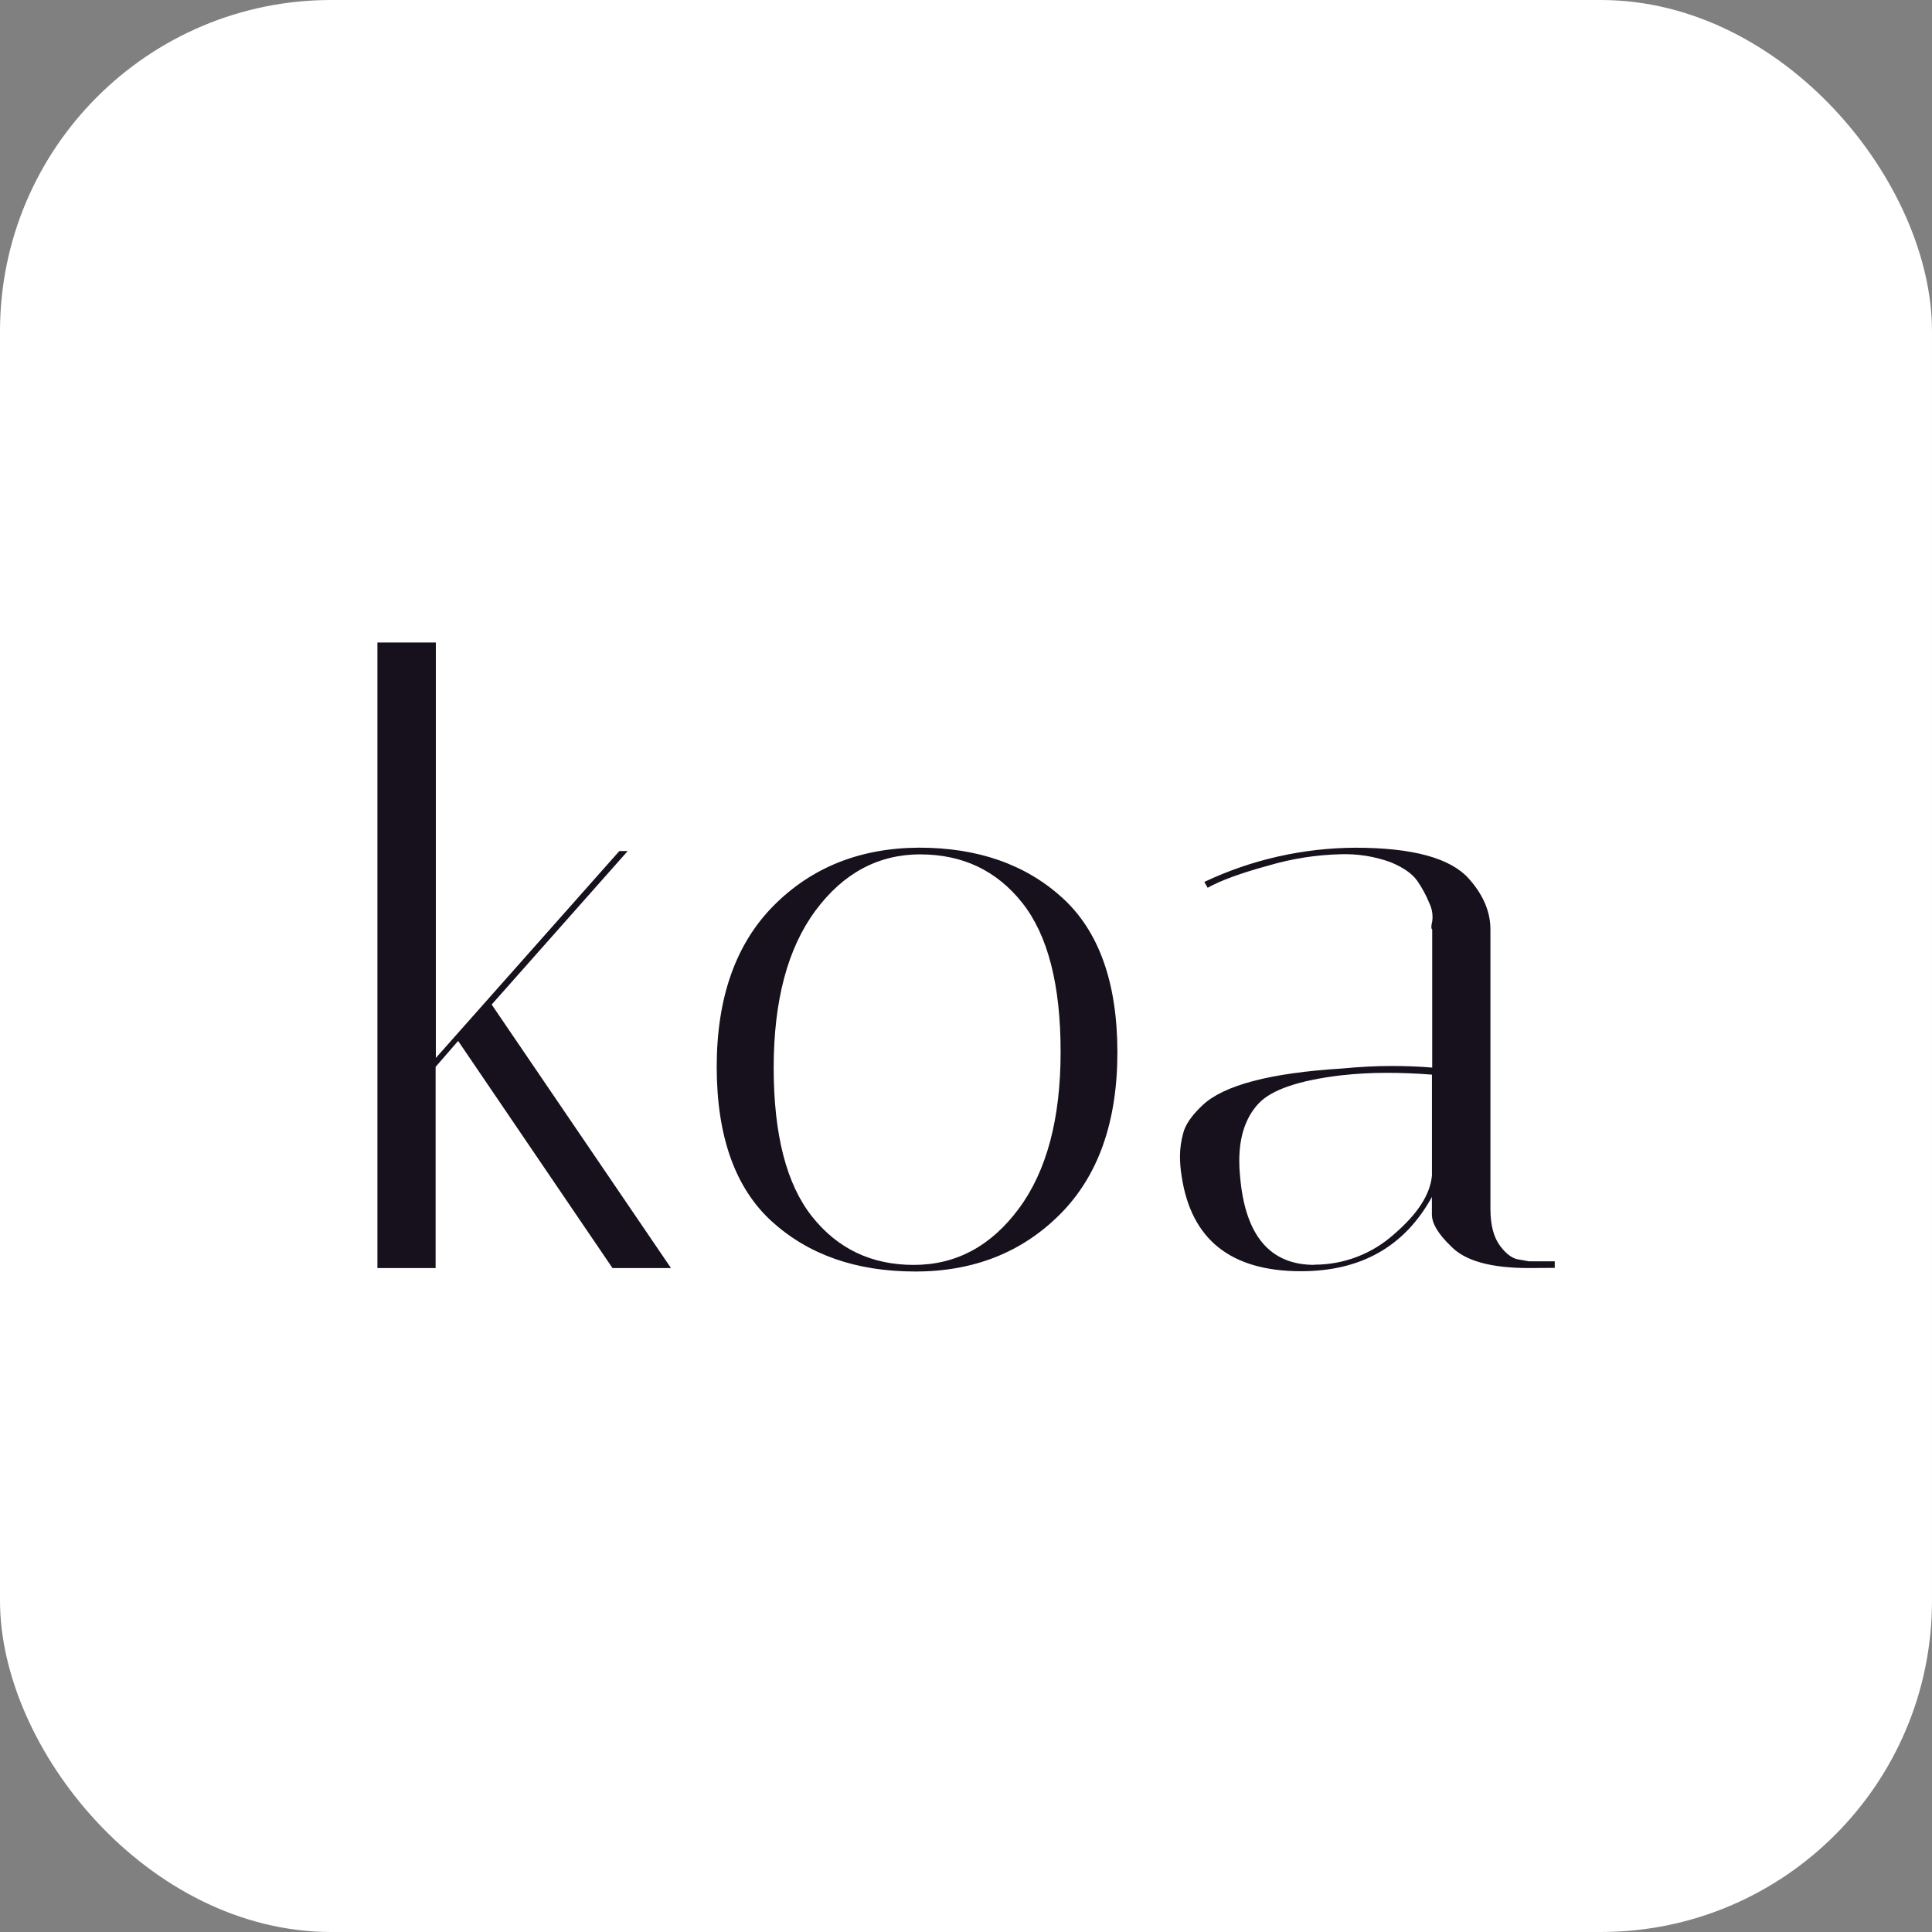
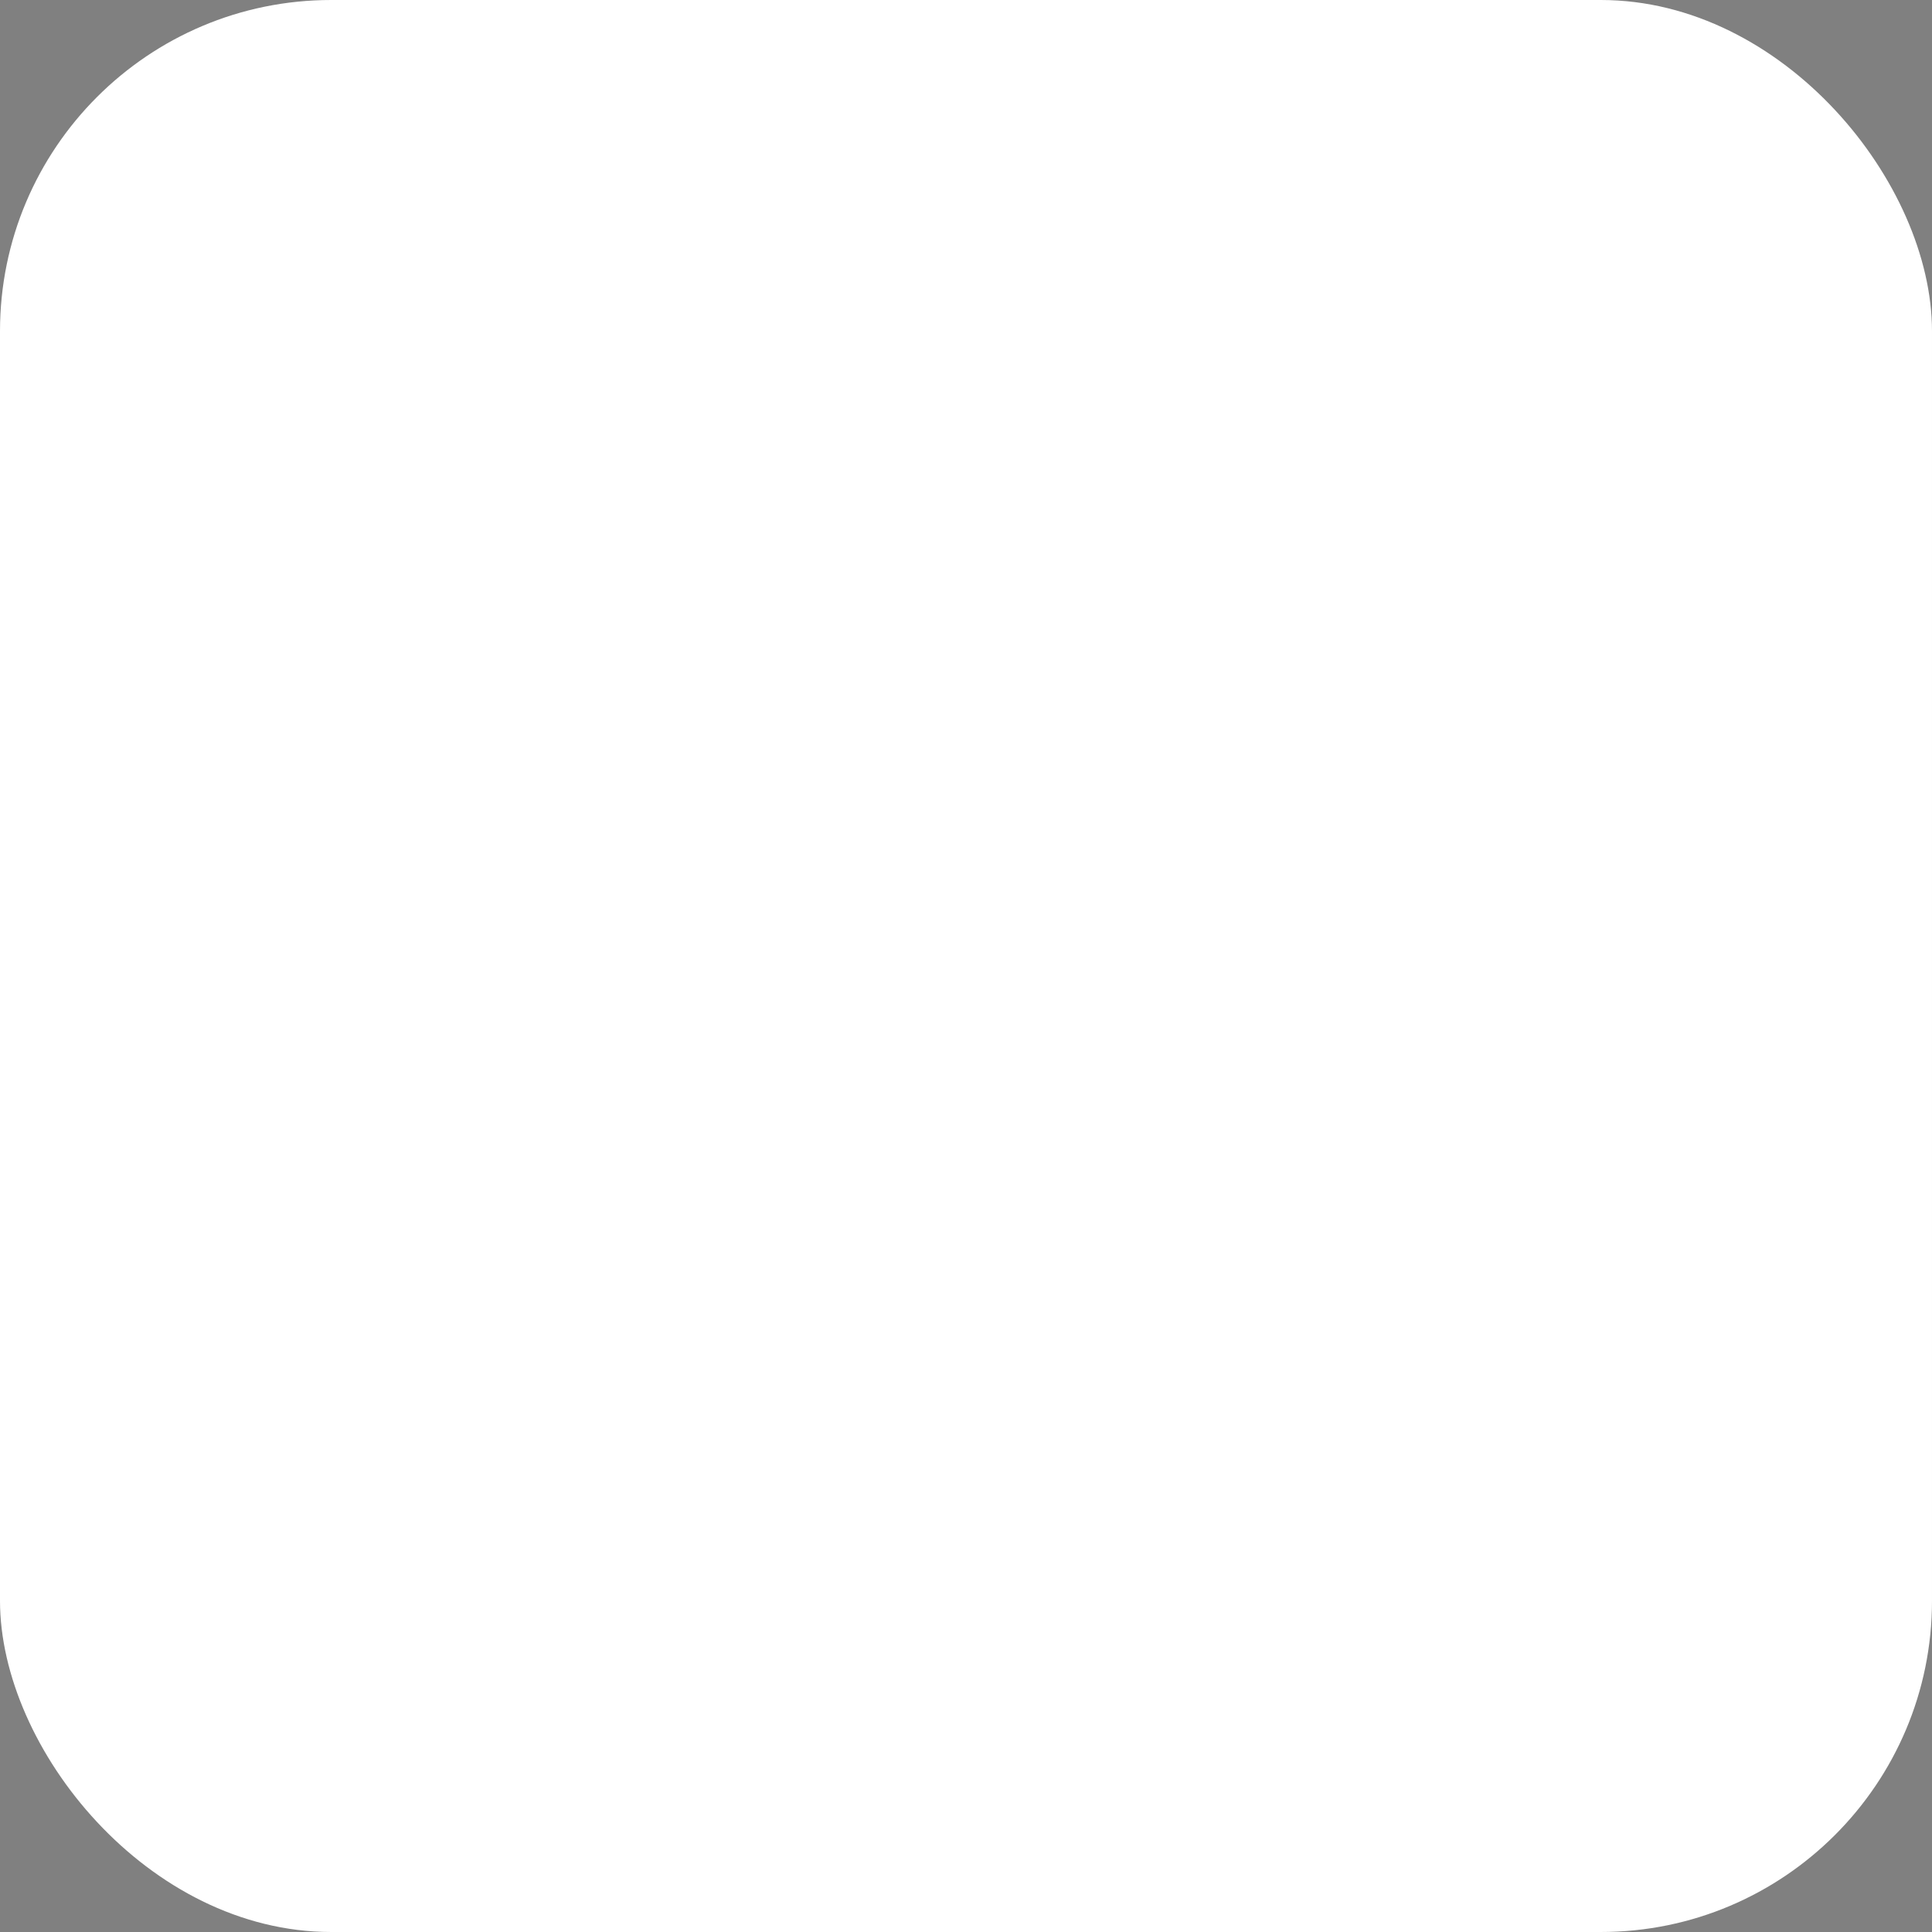
<svg xmlns="http://www.w3.org/2000/svg" width="140" height="140" viewBox="0 0 140 140" fill="none">
  <rect x="0" y="0" width="140" height="140" fill="#808080" stroke="none" />
  <rect width="140" height="140" rx="24" fill="white" />
  <g clip-path="url(#clip0_1981_21810)">
-     <path d="M31.583 46.558V76.663L44.88 61.67H45.486L35.629 72.794L48.622 91.888H44.383L33.198 75.43L31.567 77.308V91.889H27.349V46.558H31.583ZM66.312 92.138C62.056 92.138 58.597 90.93 55.933 88.513C53.278 86.095 51.945 82.368 51.935 77.33C51.935 72.293 53.315 68.388 56.073 65.615C58.832 62.843 62.341 61.447 66.6 61.425C70.855 61.425 74.314 62.635 76.978 65.055C79.633 67.475 80.964 71.203 80.971 76.24C80.971 81.282 79.592 85.193 76.833 87.972C74.074 90.749 70.566 92.139 66.309 92.141L66.312 92.138ZM66.705 61.909C63.643 61.909 61.105 63.27 59.09 65.991C57.075 68.713 56.066 72.504 56.064 77.365C56.064 82.221 56.991 85.817 58.844 88.154C60.698 90.491 63.155 91.66 66.216 91.66C69.277 91.66 71.816 90.299 73.831 87.577C75.848 84.855 76.856 81.067 76.856 76.213C76.856 71.357 75.929 67.76 74.076 65.423C72.223 63.086 69.764 61.916 66.7 61.913L66.705 61.909ZM110.774 91.887C108.032 91.887 106.159 91.364 105.153 90.317C104.225 89.431 103.761 88.662 103.761 88.008V86.737C101.786 90.324 98.624 92.118 94.274 92.118C89.192 92.118 86.309 89.821 85.626 85.226C85.544 84.737 85.504 84.241 85.505 83.745C85.513 83.182 85.595 82.623 85.748 82.082C85.908 81.476 86.372 80.812 87.14 80.089C88.679 78.636 92.052 77.749 97.259 77.427C98.547 77.306 99.735 77.245 100.821 77.245C101.906 77.245 102.894 77.284 103.783 77.362V67.347C103.702 67.308 103.702 67.116 103.783 66.77C103.848 66.316 103.775 65.853 103.573 65.441C103.343 64.876 103.052 64.338 102.706 63.837C102.34 63.313 101.696 62.861 100.773 62.48C99.612 62.057 98.382 61.861 97.147 61.902C95.367 61.945 93.6 62.223 91.892 62.729C89.9 63.273 88.44 63.808 87.512 64.331L87.269 63.907C90.692 62.291 94.427 61.446 98.212 61.429C102.36 61.429 105.1 62.175 106.432 63.667C107.478 64.834 108.002 66.063 108.002 67.353V87.591C108.002 88.761 108.235 89.658 108.702 90.282C109.169 90.905 109.643 91.237 110.123 91.278L110.787 91.399H112.664V91.875L110.774 91.887ZM95.24 91.644C97.371 91.647 99.428 90.861 101.014 89.439C102.727 87.969 103.644 86.548 103.765 85.177V77.873C102.673 77.785 101.574 77.741 100.467 77.741C99.367 77.741 98.269 77.802 97.176 77.923C94.111 78.288 92.115 78.974 91.187 79.979C90.259 80.984 89.797 82.374 89.802 84.151C89.803 84.514 89.823 84.878 89.86 85.239C90.222 89.518 92.015 91.657 95.239 91.657L95.24 91.644Z" fill="#16111C" />
-   </g>
+     </g>
  <defs>
    <clipPath id="clip0_1981_21810">
-       <rect width="85.622" height="48" fill="white" transform="translate(27.189 46)" />
-     </clipPath>
+       </clipPath>
  </defs>
</svg>